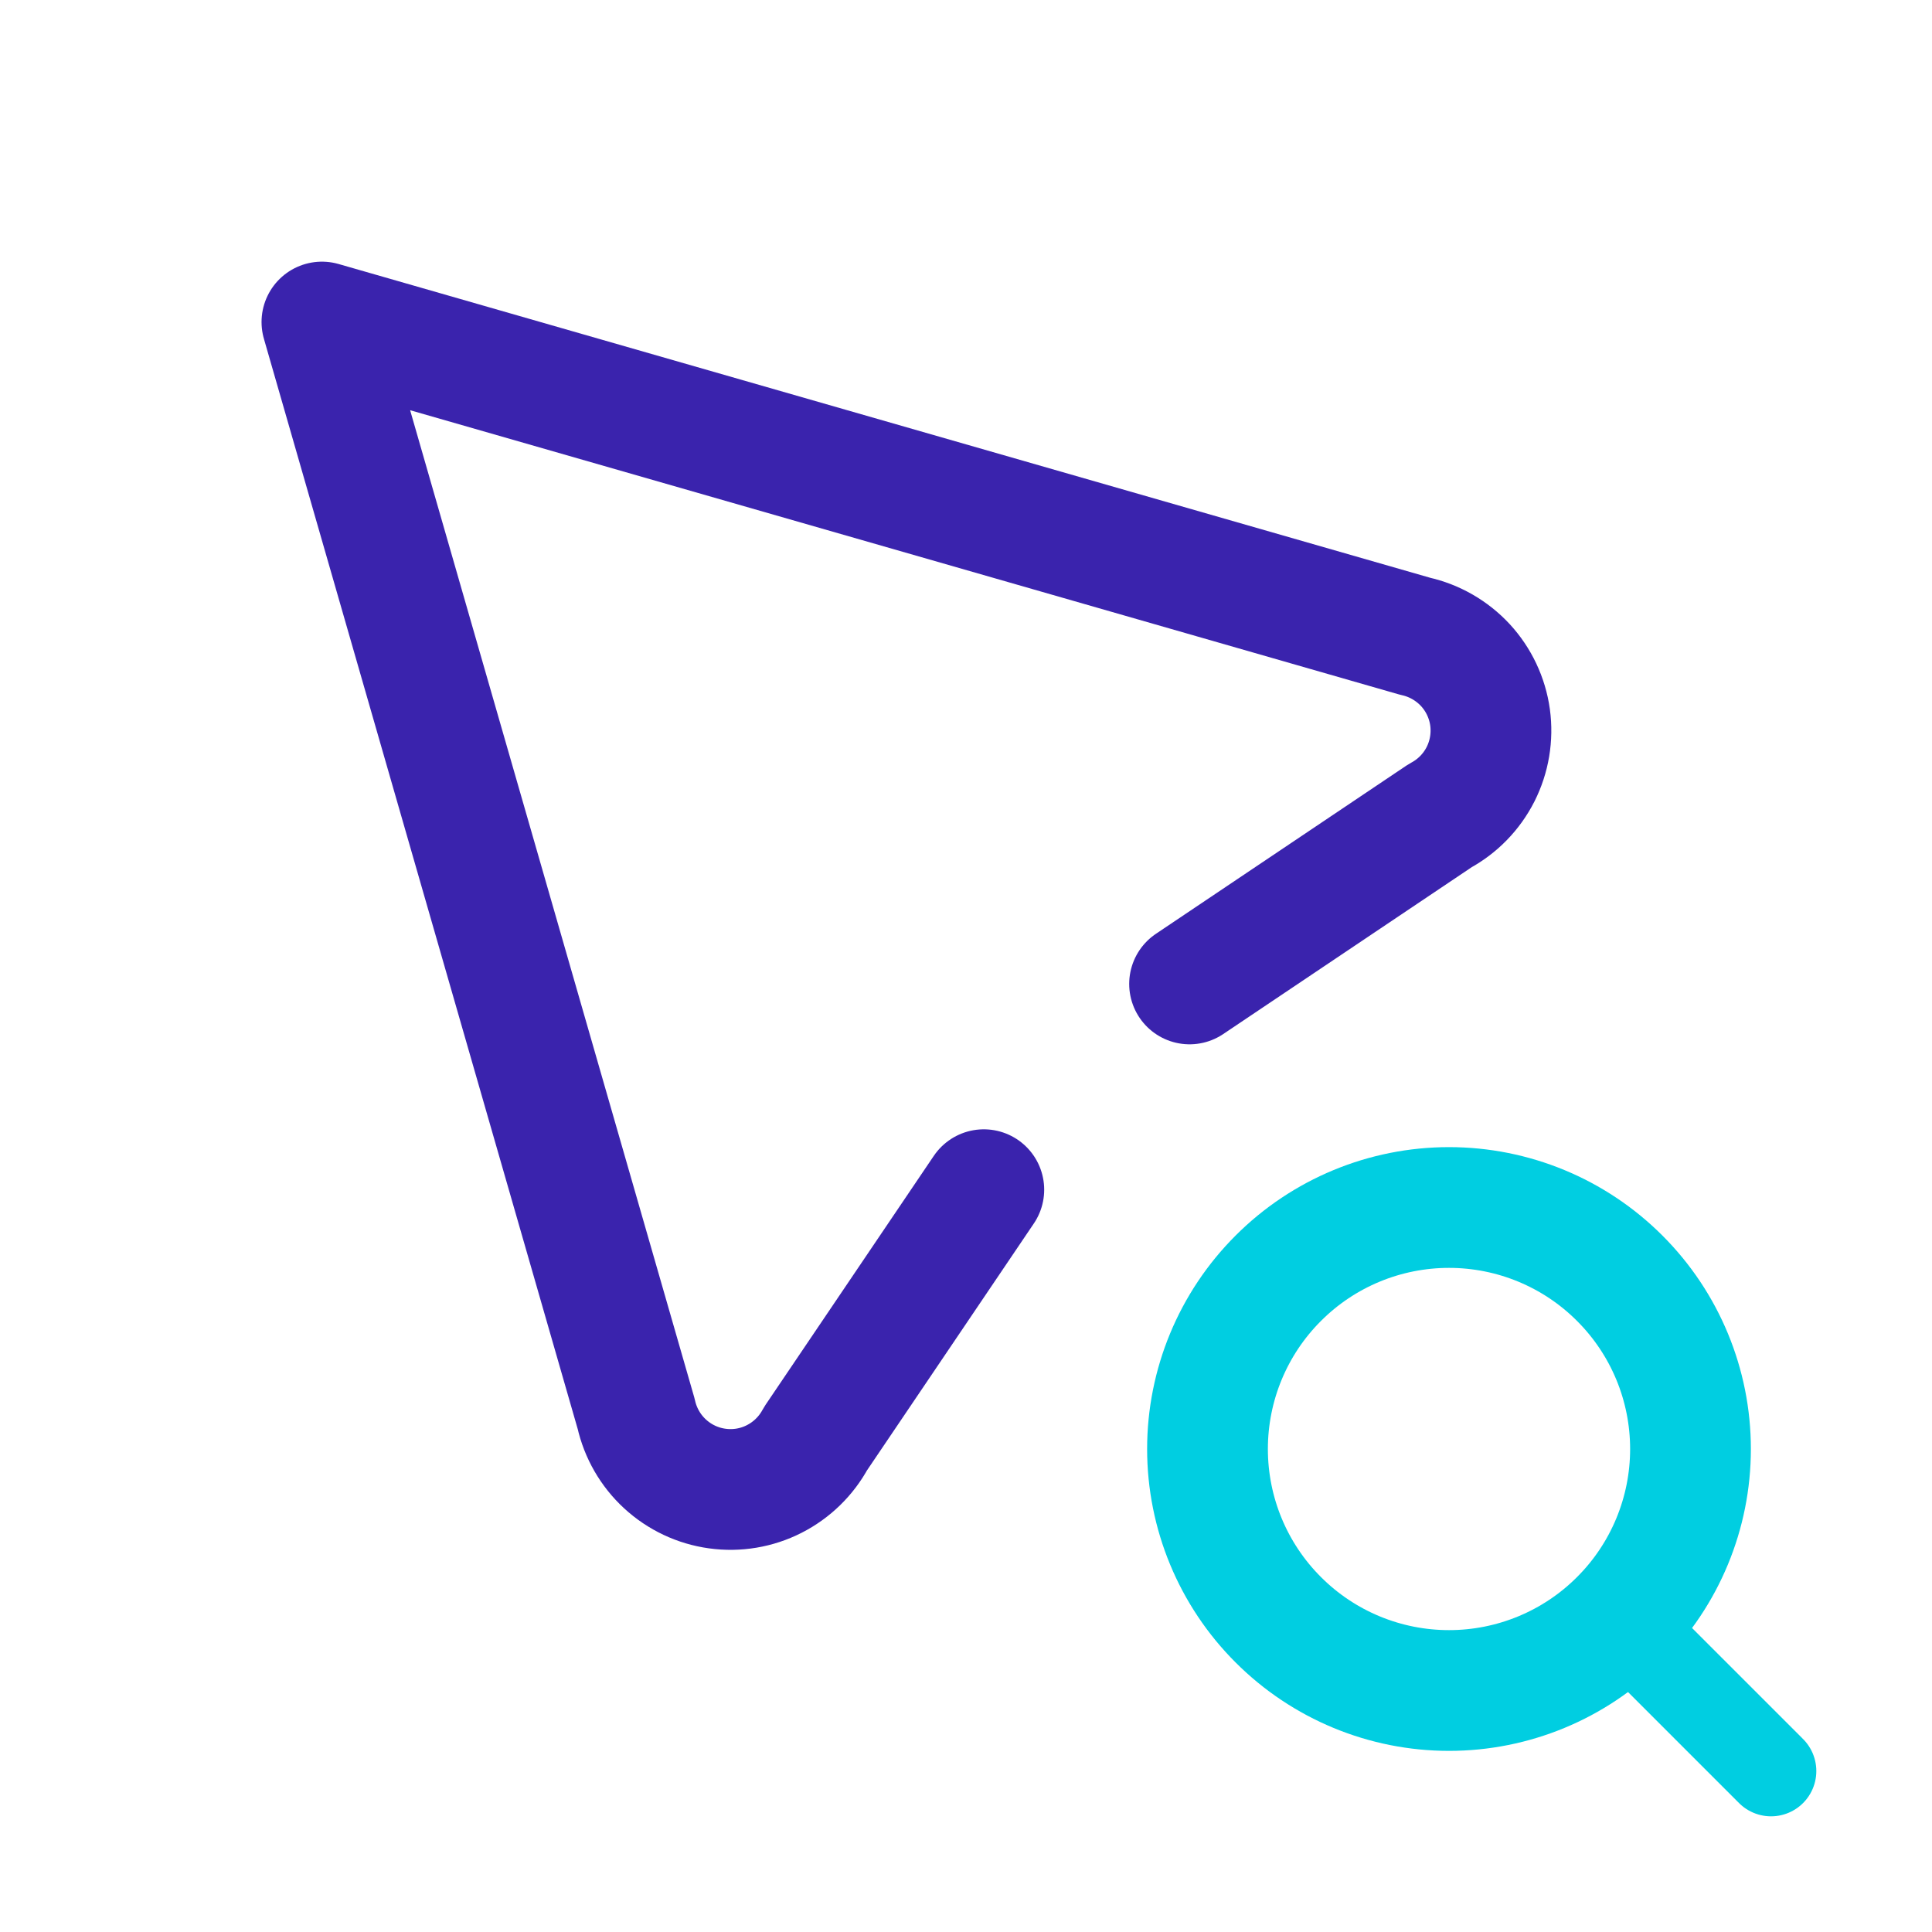
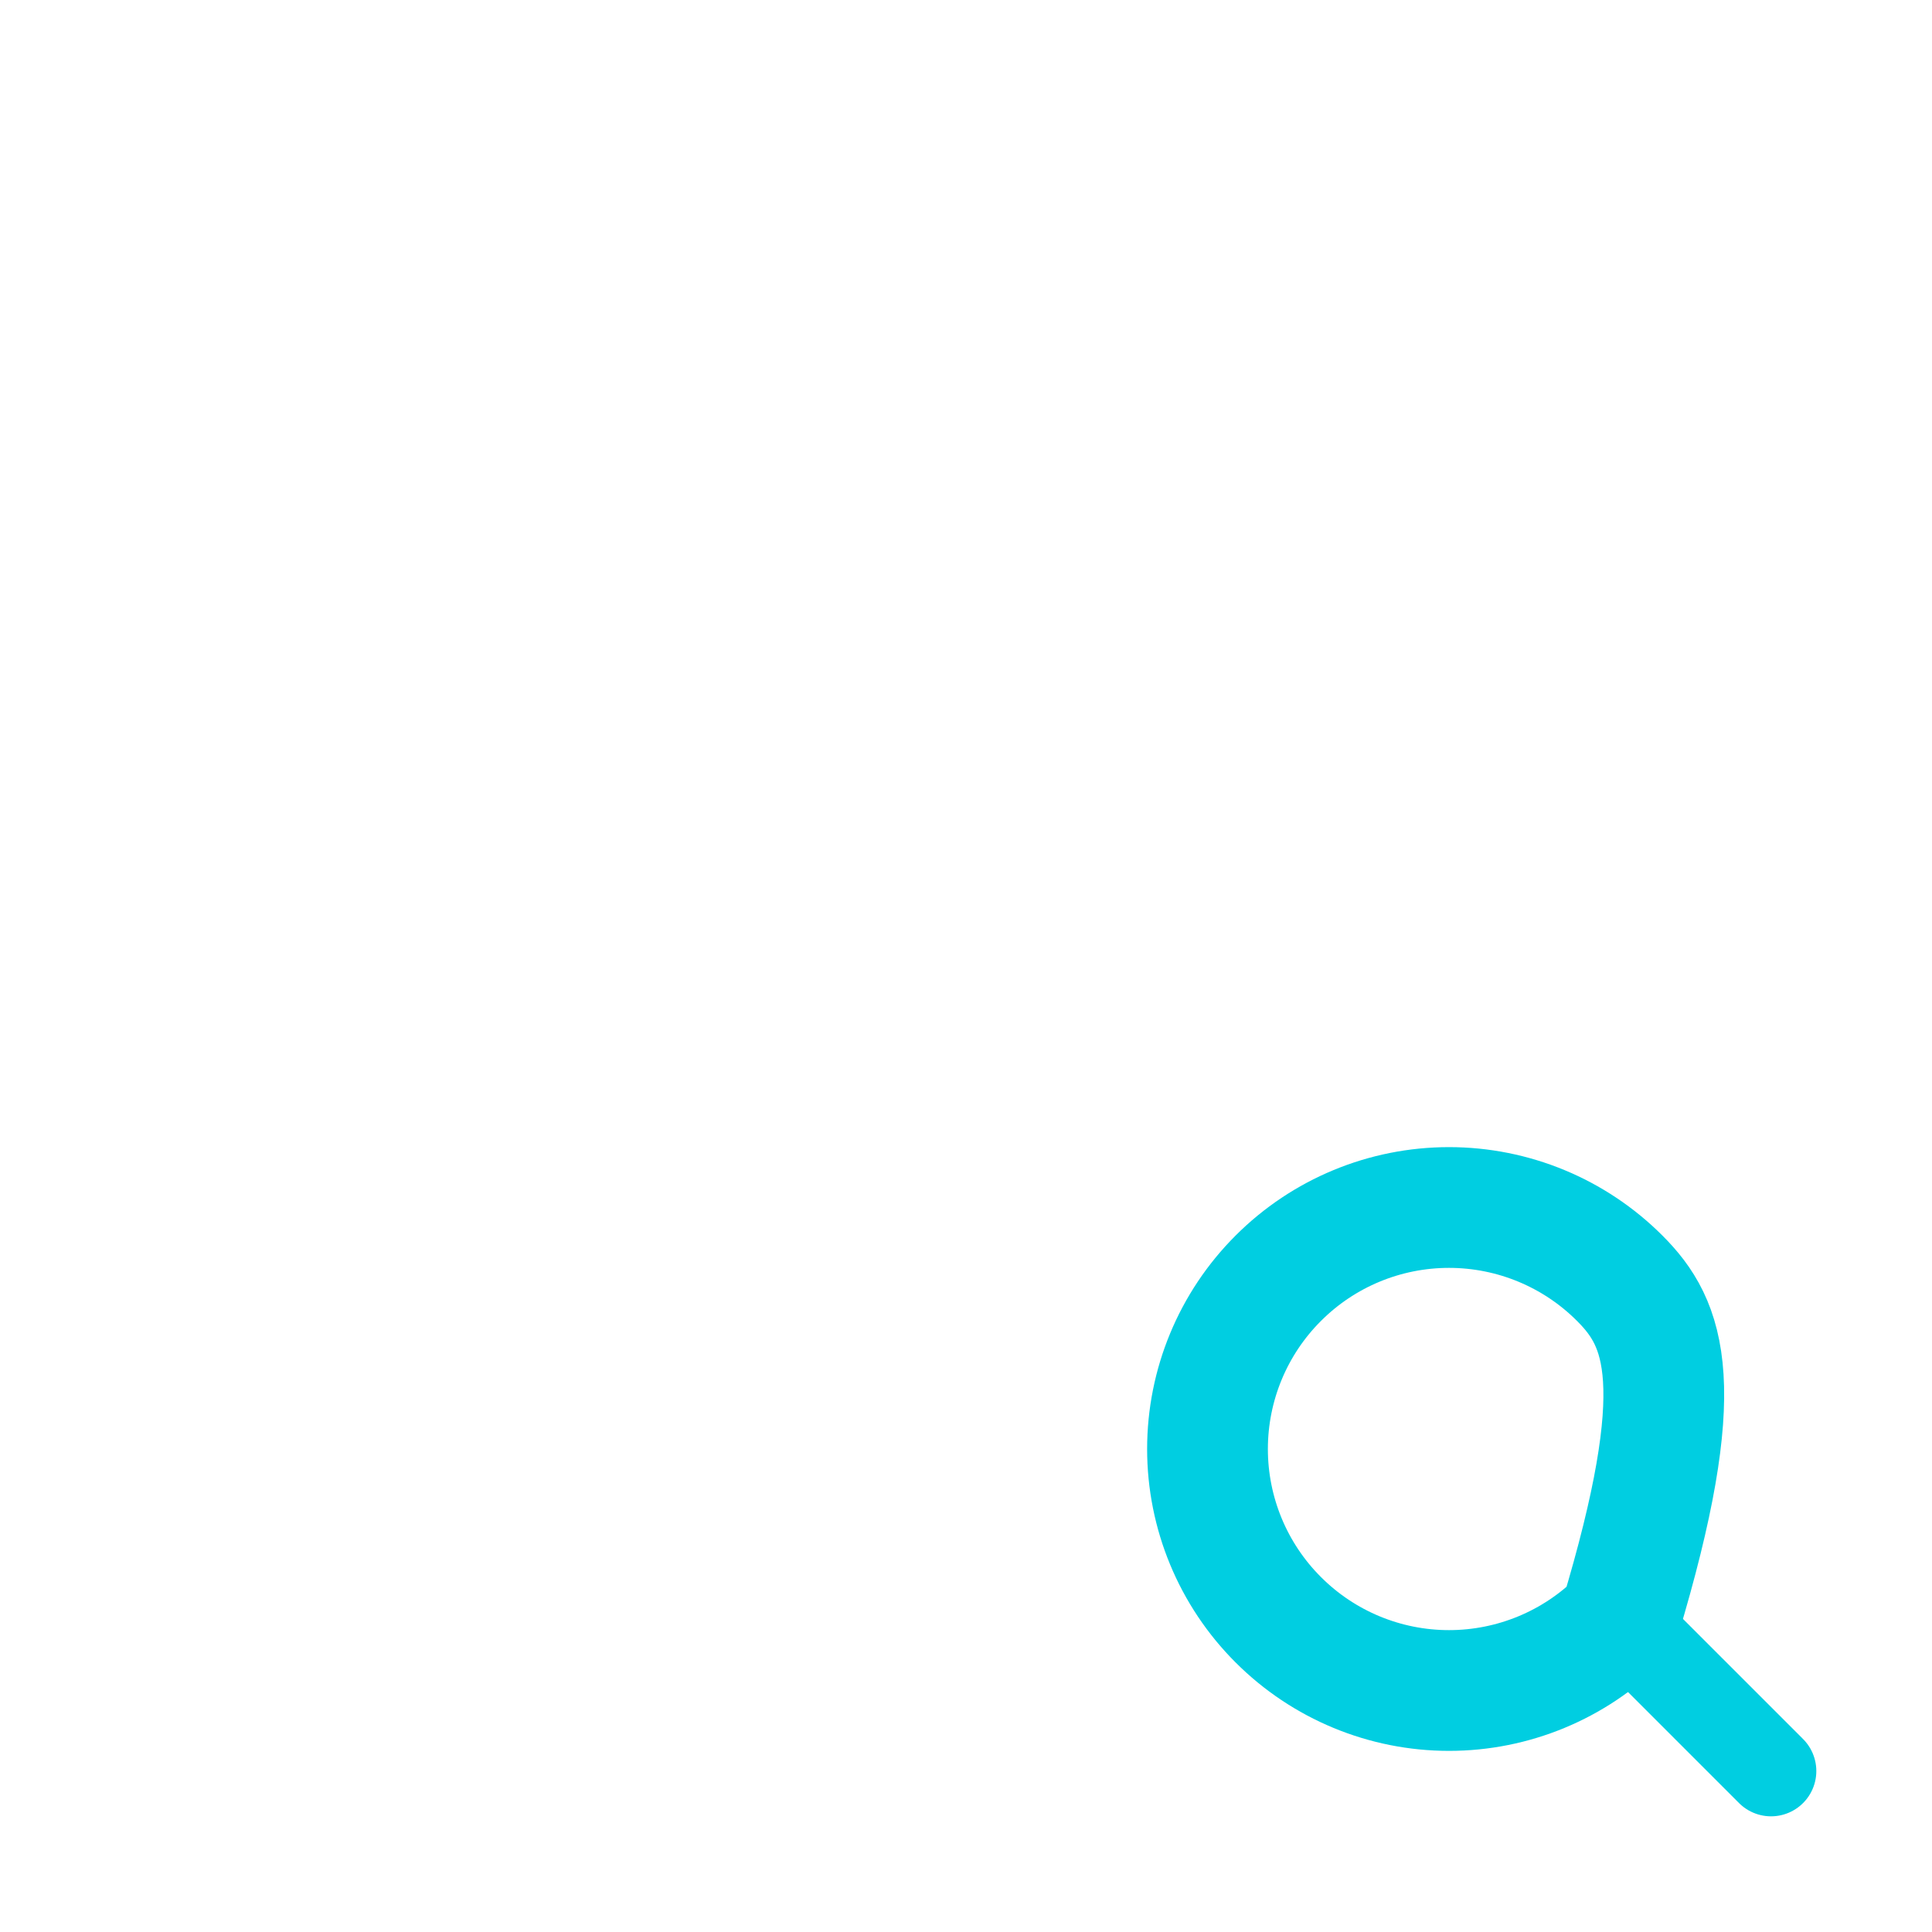
<svg xmlns="http://www.w3.org/2000/svg" width="32" height="32" viewBox="0 0 32 32" fill="none">
  <g clip-path="url(#clip0_1679_22925)">
-     <path d="M19.703 16.297L23.853 13.51C24.141 13.355 24.374 13.116 24.522 12.825C24.669 12.534 24.724 12.205 24.68 11.882C24.635 11.558 24.492 11.256 24.271 11.016C24.049 10.777 23.76 10.61 23.441 10.539L5.332 5.334L10.537 23.418C10.608 23.736 10.775 24.026 11.015 24.247C11.255 24.468 11.557 24.611 11.88 24.655C12.203 24.7 12.533 24.645 12.823 24.497C13.114 24.349 13.353 24.116 13.508 23.829L16.295 19.705" stroke="#3A23AD" stroke-width="2" stroke-linecap="round" stroke-linejoin="round" />
-     <path d="M20 24C20 25.061 20.421 26.078 21.172 26.828C21.922 27.579 22.939 28 24 28C25.061 28 26.078 27.579 26.828 26.828C27.579 26.078 28 25.061 28 24C28 22.939 27.579 21.922 26.828 21.172C26.078 20.421 25.061 20 24 20C22.939 20 21.922 20.421 21.172 21.172C20.421 21.922 20 22.939 20 24Z" stroke="#00CEE1" stroke-width="2" stroke-linecap="round" stroke-linejoin="round" />
+     <path d="M20 24C20 25.061 20.421 26.078 21.172 26.828C21.922 27.579 22.939 28 24 28C25.061 28 26.078 27.579 26.828 26.828C28 22.939 27.579 21.922 26.828 21.172C26.078 20.421 25.061 20 24 20C22.939 20 21.922 20.421 21.172 21.172C20.421 21.922 20 22.939 20 24Z" stroke="#00CEE1" stroke-width="2" stroke-linecap="round" stroke-linejoin="round" />
    <path d="M26.934 26.934L29.334 29.334" stroke="#00CEE1" stroke-width="1.5" stroke-linecap="round" stroke-linejoin="round" />
  </g>
  <defs>
    <clipPath id="clip0_1679_22925">
      <rect width="32" height="32" fill="white" />
    </clipPath>
  </defs>
</svg>